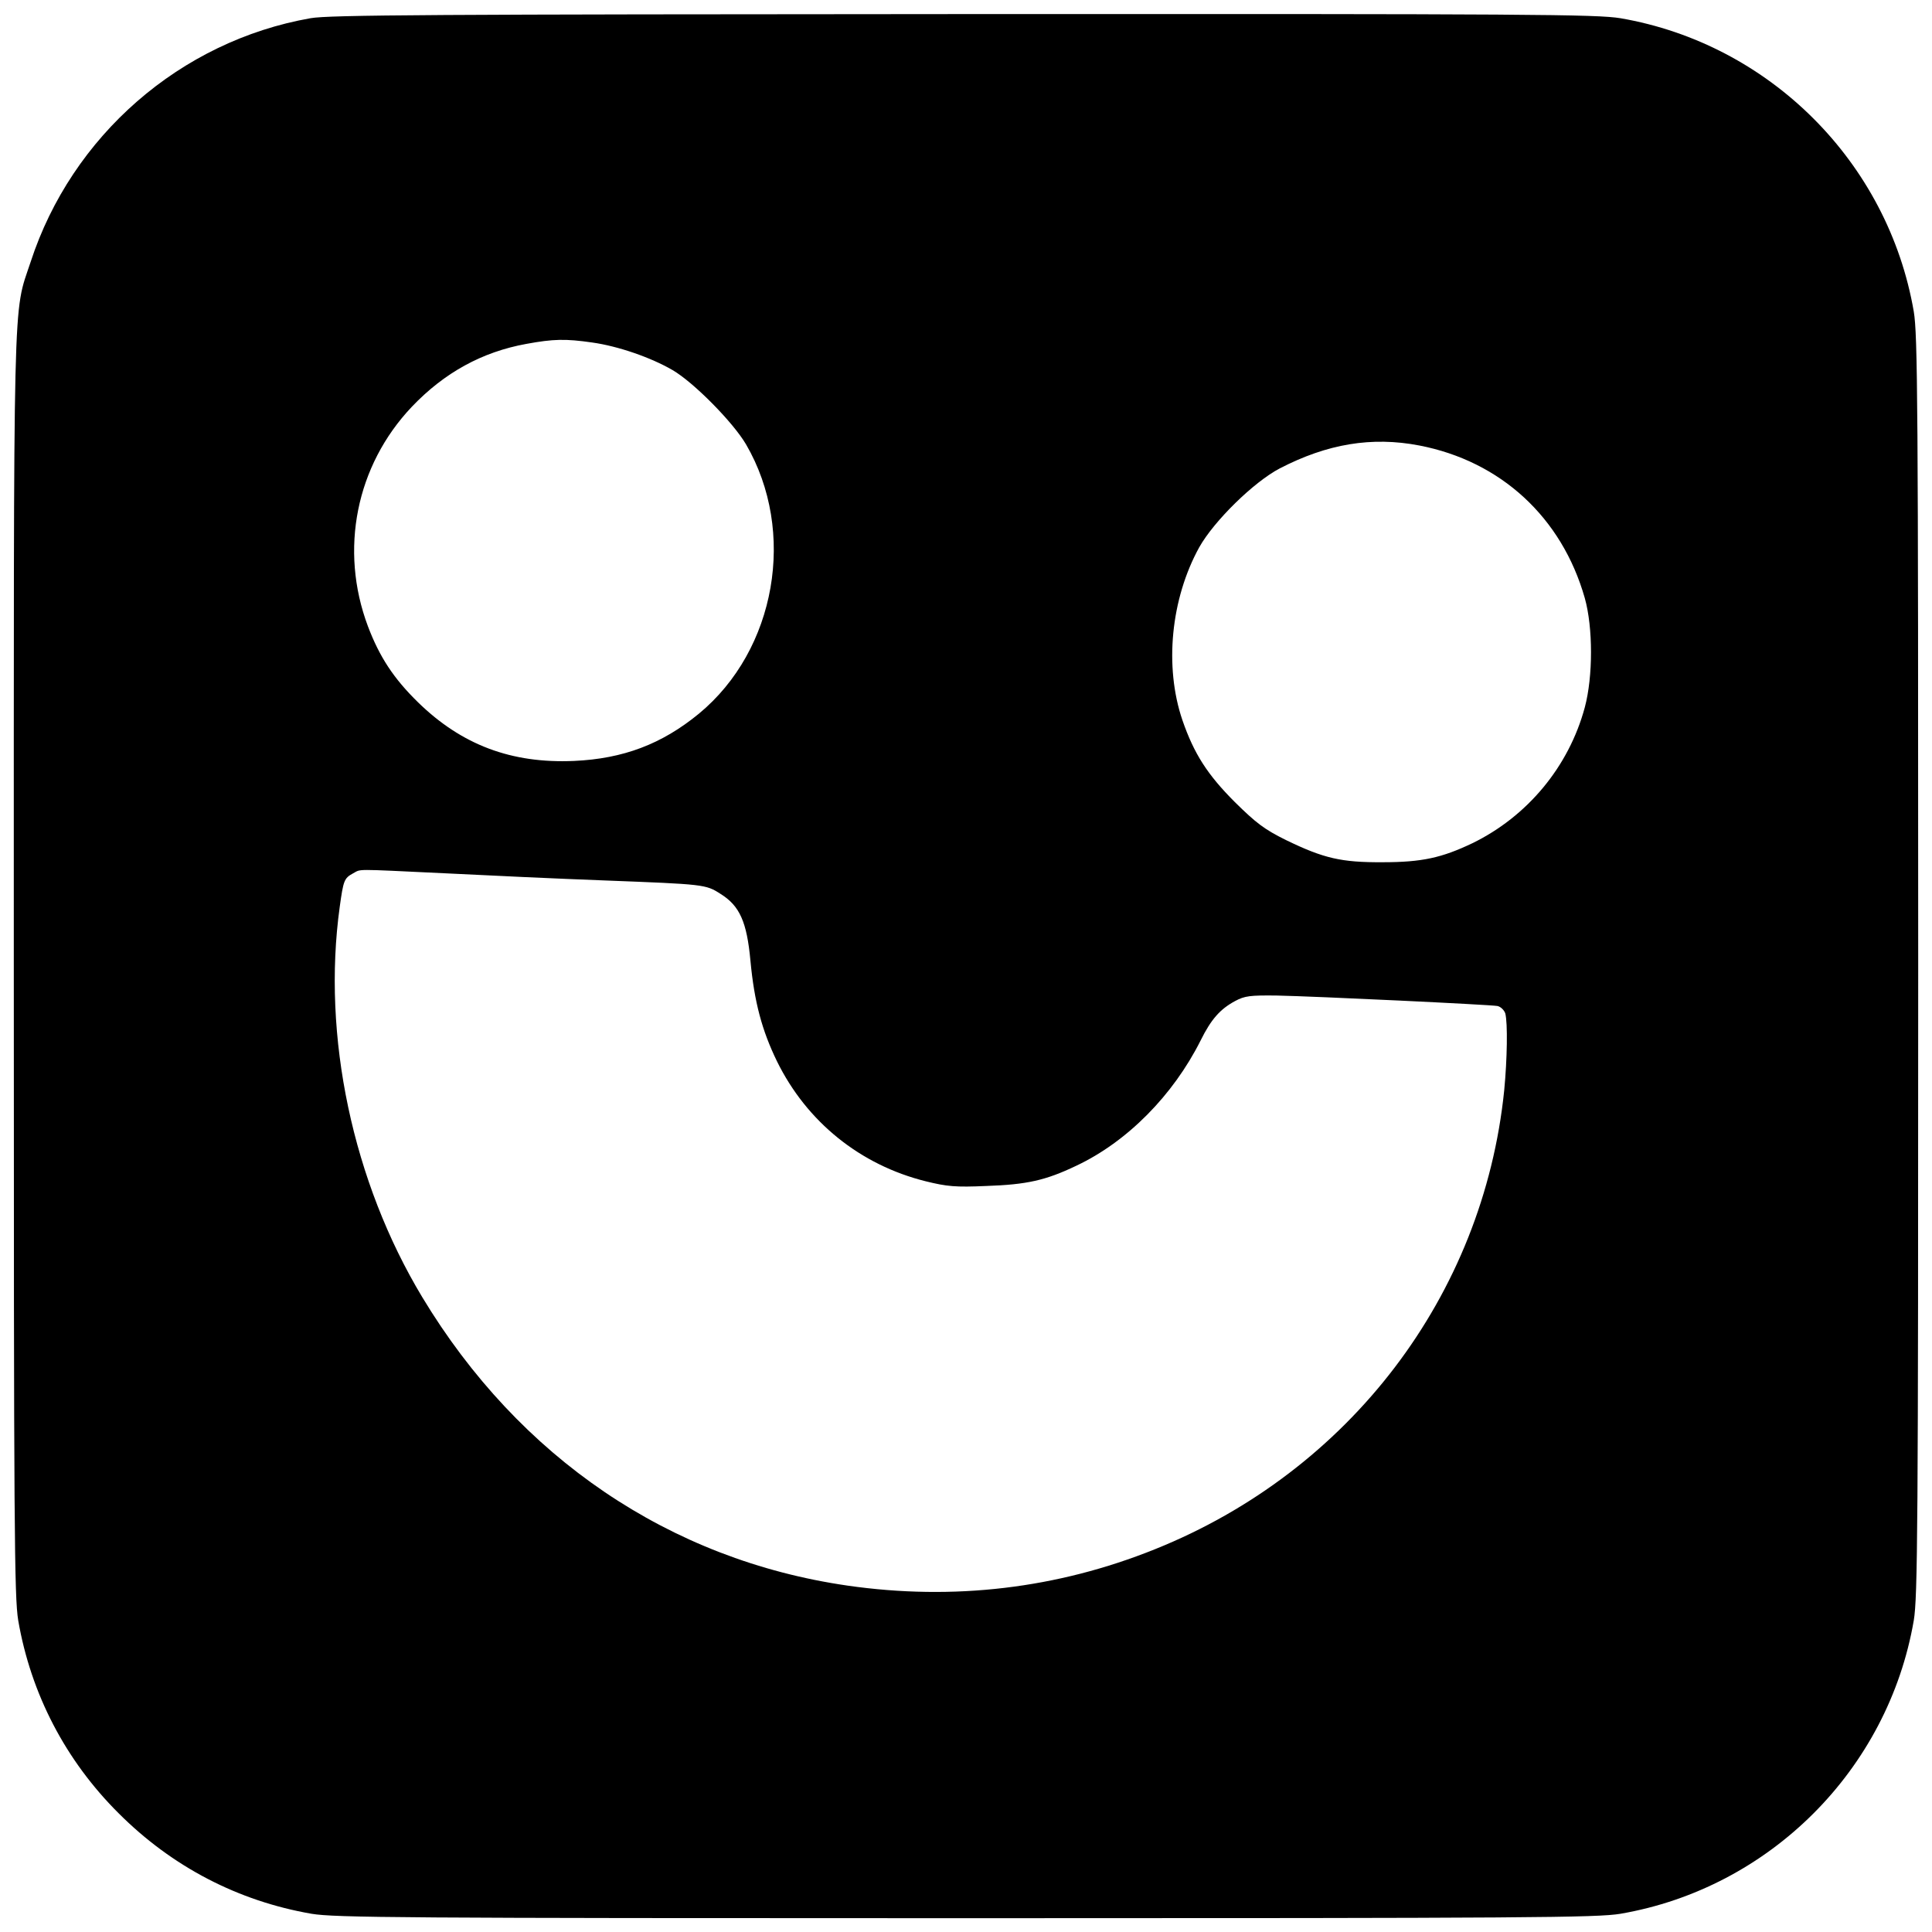
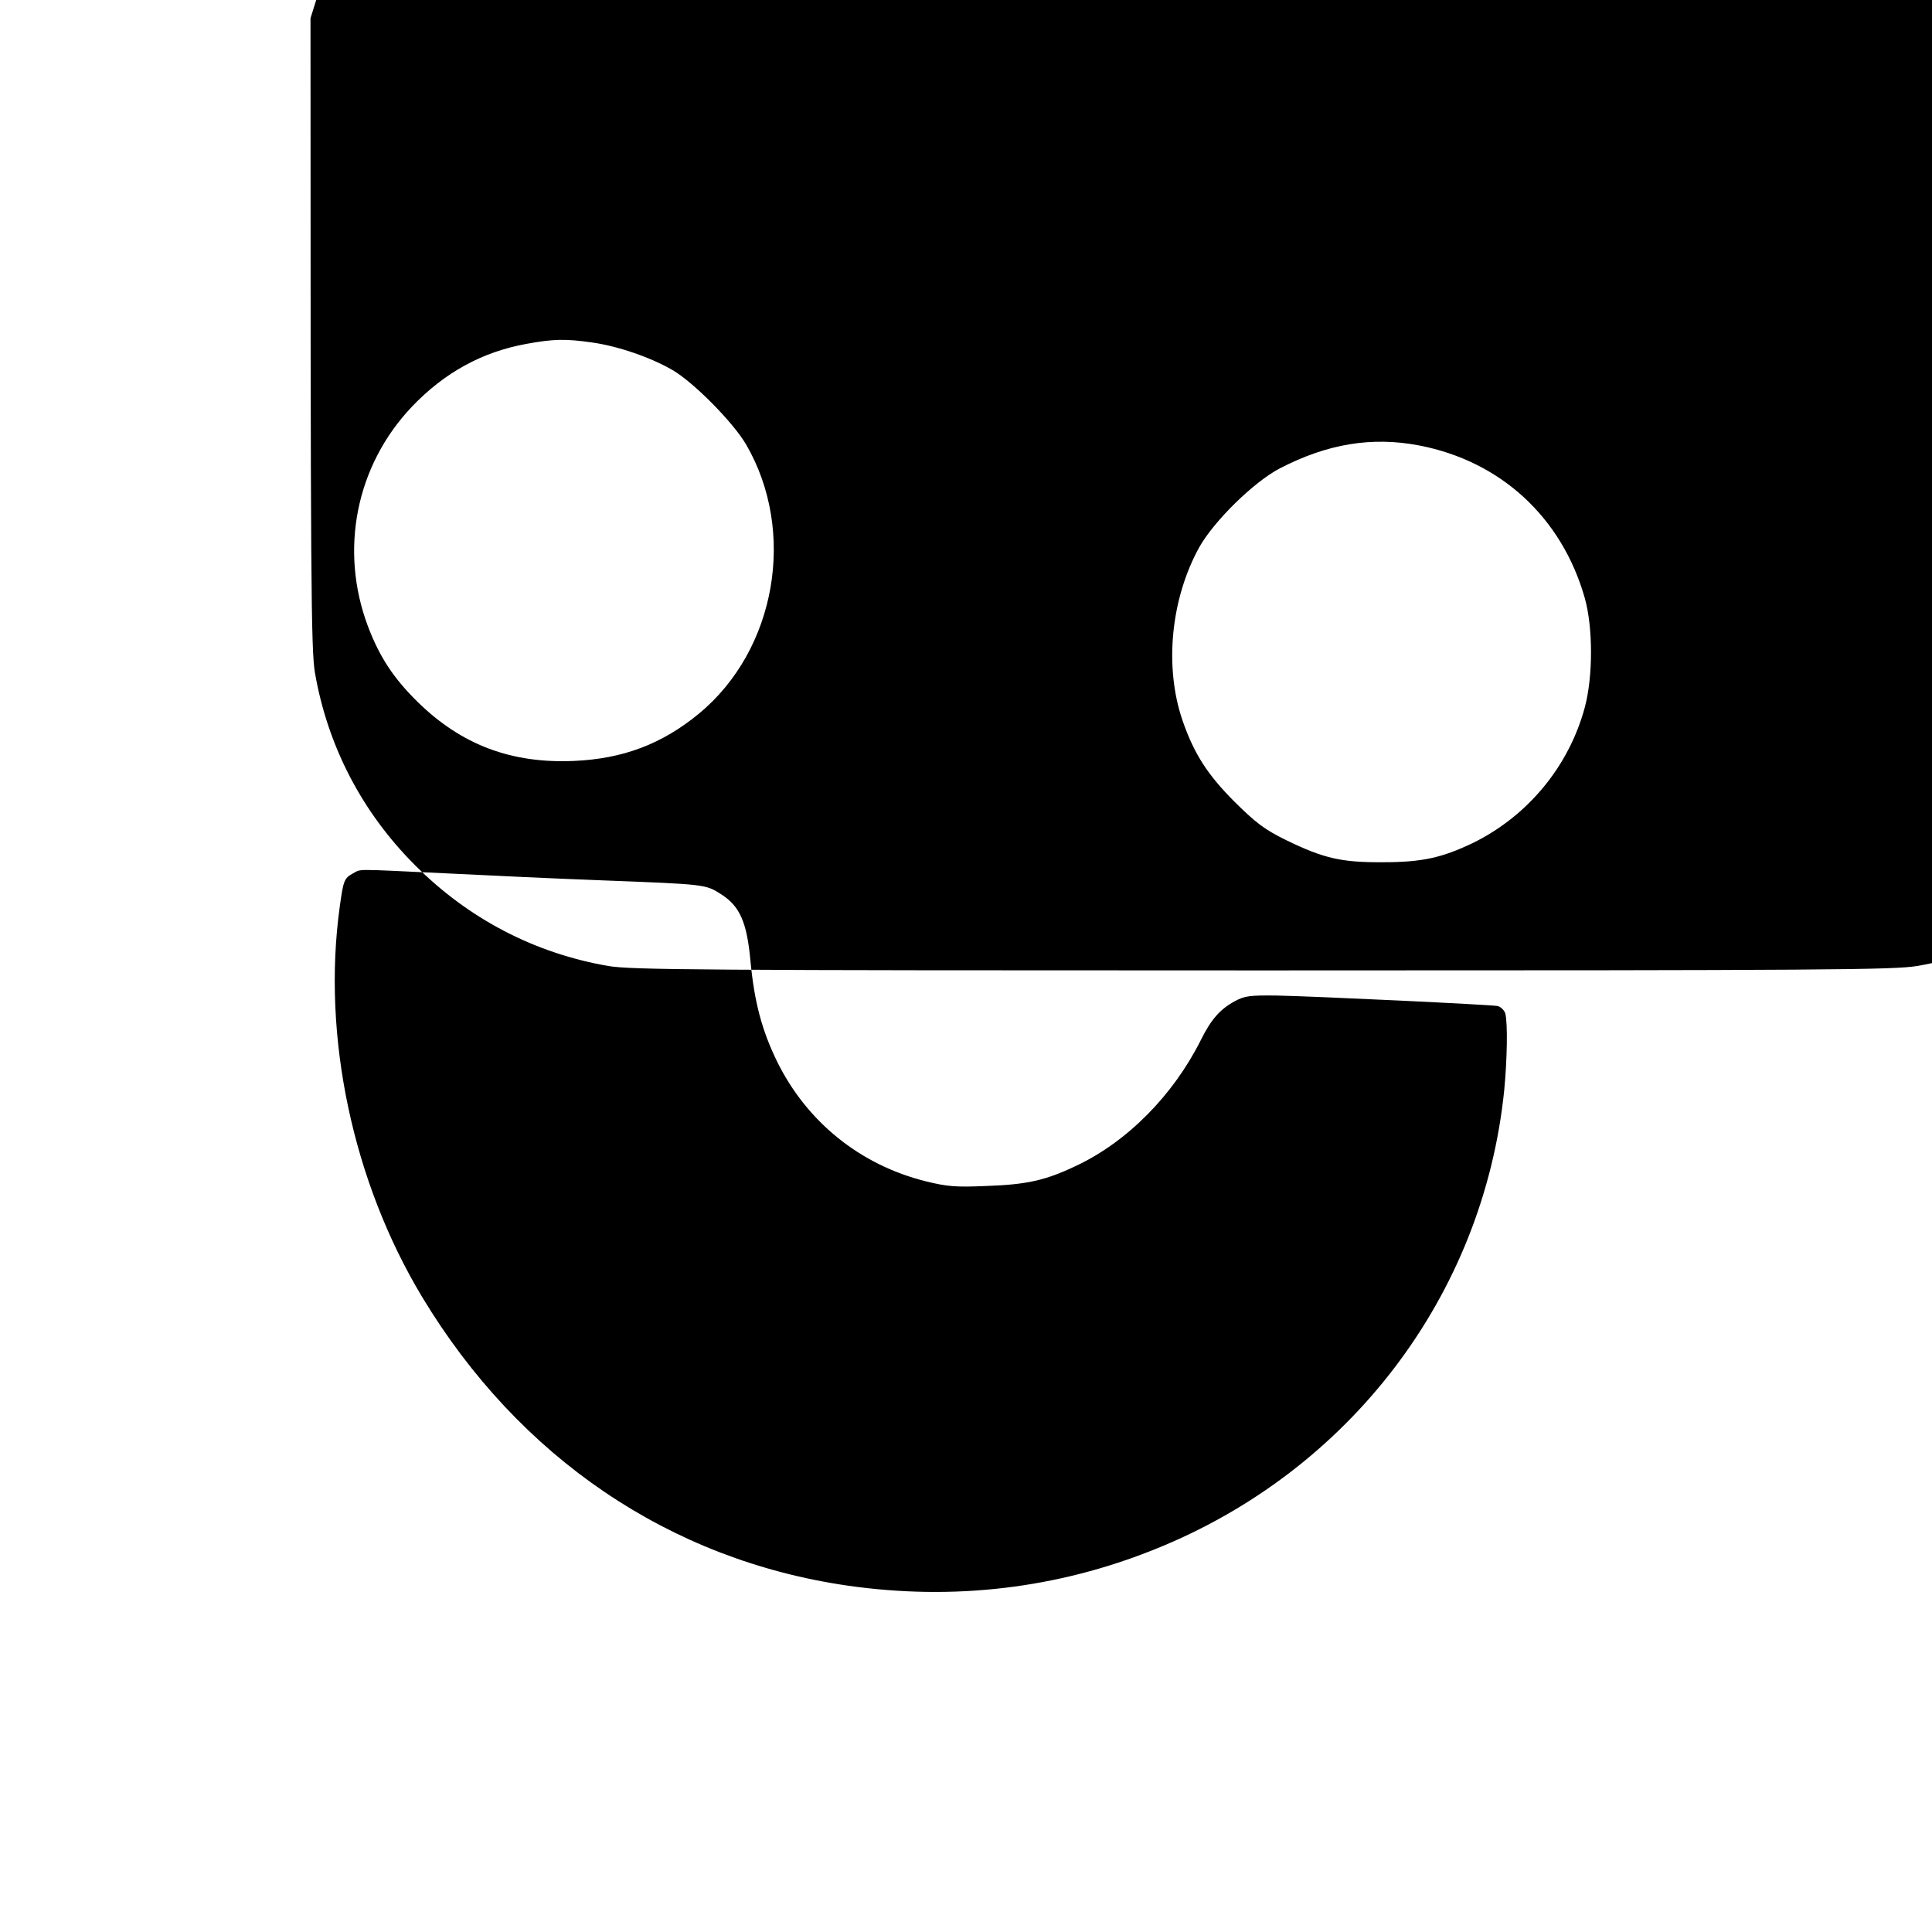
<svg xmlns="http://www.w3.org/2000/svg" version="1.0" width="933.333" height="933.333" viewBox="0 0 700 700">
-   <path d="M112.5 6.6C65.3 14.9 26 49.2 11.1 94.9 4.6 114.5 5 99.5 5 350c0 205 .2 228.6 1.6 237.1 4.6 26.6 17.1 50.7 36.4 69.9 19.4 19.4 43.3 31.8 69.9 36.4 8.5 1.4 32.1 1.6 237.1 1.6s228.6-.2 237.1-1.6c54.1-9.3 97-52.2 106.3-106.3 1.4-8.5 1.6-32.1 1.6-237.1s-.2-228.6-1.6-237.1c-9.3-54.1-52.2-97-106.3-106.3-8.5-1.4-31.9-1.6-238-1.5-192.1.1-229.9.3-236.6 1.5zm102.1 117.5c9.3 1.3 21.2 5.4 29.1 10 7.7 4.5 21.9 18.9 26.6 26.9 18.4 31.6 10.9 74.5-17.1 97.6-13.4 11-27.4 16.3-45.2 17.1-22.7 1-40.7-5.8-56.5-21.2-8.9-8.7-14-16.5-18.2-27.6-10.4-27.7-4.3-58.2 15.9-79.5 11.8-12.4 25.5-19.9 41.5-22.8 9.8-1.8 14.2-1.9 23.9-.5zm299.6 37.3c29.6 5.7 51.7 26.1 60 55.3 3 10.7 3 28.4 0 39.6-5.8 21.5-20.8 39.5-40.7 49.2-11.1 5.3-18.3 6.9-32.5 6.9-15 .1-21.4-1.4-35-8-7.9-3.9-10.9-6.2-18.6-13.8-9.9-9.9-14.8-17.5-19-29.7-6.6-19.4-4.2-43.9 6.1-62.6 5.4-9.6 19.8-23.7 29.2-28.6 17.2-8.9 33.3-11.6 50.5-8.3zM161 316.4c15.7.8 41.8 2 58 2.6 36.2 1.4 36.7 1.4 42.1 4.9 6.9 4.3 9.5 10.1 10.8 24.2 1.4 15 4.2 25.3 9.6 36.4 10.8 22 30.2 37.6 53.9 43.5 7.7 1.9 10.8 2.2 22 1.7 14.6-.5 21.4-2 32.5-7.3 18.5-8.7 35.1-25.5 45.1-45.4 3.8-7.7 7.1-11.4 12.5-14.3 3.5-1.9 5.5-2.1 15-2 14.6.3 77.4 3.3 80.1 3.8 1.2.3 2.4 1.5 2.8 2.7.9 3.5.7 16.5-.4 27.9-7.6 74.3-56 137.9-126.5 166.2-35.5 14.3-73.1 18.7-111.4 13.2-64.4-9.3-119-46.3-154.1-104.5-25.2-41.8-36.4-94.6-29.9-141.5 1.3-9.4 1.6-10.3 4.7-12 3.3-1.7-.6-1.7 33.2-.1z" />
+   <path d="M112.5 6.6c0 205 .2 228.6 1.6 237.1 4.6 26.6 17.1 50.7 36.4 69.9 19.4 19.4 43.3 31.8 69.9 36.4 8.5 1.4 32.1 1.6 237.1 1.6s228.6-.2 237.1-1.6c54.1-9.3 97-52.2 106.3-106.3 1.4-8.5 1.6-32.1 1.6-237.1s-.2-228.6-1.6-237.1c-9.3-54.1-52.2-97-106.3-106.3-8.5-1.4-31.9-1.6-238-1.5-192.1.1-229.9.3-236.6 1.5zm102.1 117.5c9.3 1.3 21.2 5.4 29.1 10 7.7 4.5 21.9 18.9 26.6 26.9 18.4 31.6 10.9 74.5-17.1 97.6-13.4 11-27.4 16.3-45.2 17.1-22.7 1-40.7-5.8-56.5-21.2-8.9-8.7-14-16.5-18.2-27.6-10.4-27.7-4.3-58.2 15.9-79.5 11.8-12.4 25.5-19.9 41.5-22.8 9.8-1.8 14.2-1.9 23.9-.5zm299.6 37.3c29.6 5.7 51.7 26.1 60 55.3 3 10.7 3 28.4 0 39.6-5.8 21.5-20.8 39.5-40.7 49.2-11.1 5.3-18.3 6.9-32.5 6.9-15 .1-21.4-1.4-35-8-7.9-3.9-10.9-6.2-18.6-13.8-9.9-9.9-14.8-17.5-19-29.7-6.6-19.4-4.2-43.9 6.1-62.6 5.4-9.6 19.8-23.7 29.2-28.6 17.2-8.9 33.3-11.6 50.5-8.3zM161 316.4c15.7.8 41.8 2 58 2.6 36.2 1.4 36.7 1.4 42.1 4.9 6.9 4.3 9.5 10.1 10.8 24.2 1.4 15 4.2 25.3 9.6 36.4 10.8 22 30.2 37.6 53.9 43.5 7.7 1.9 10.8 2.2 22 1.7 14.6-.5 21.4-2 32.5-7.3 18.5-8.7 35.1-25.5 45.1-45.4 3.8-7.7 7.1-11.4 12.5-14.3 3.5-1.9 5.5-2.1 15-2 14.6.3 77.4 3.3 80.1 3.8 1.2.3 2.4 1.5 2.8 2.7.9 3.5.7 16.5-.4 27.9-7.6 74.3-56 137.9-126.5 166.2-35.5 14.3-73.1 18.7-111.4 13.2-64.4-9.3-119-46.3-154.1-104.5-25.2-41.8-36.4-94.6-29.9-141.5 1.3-9.4 1.6-10.3 4.7-12 3.3-1.7-.6-1.7 33.2-.1z" />
</svg>